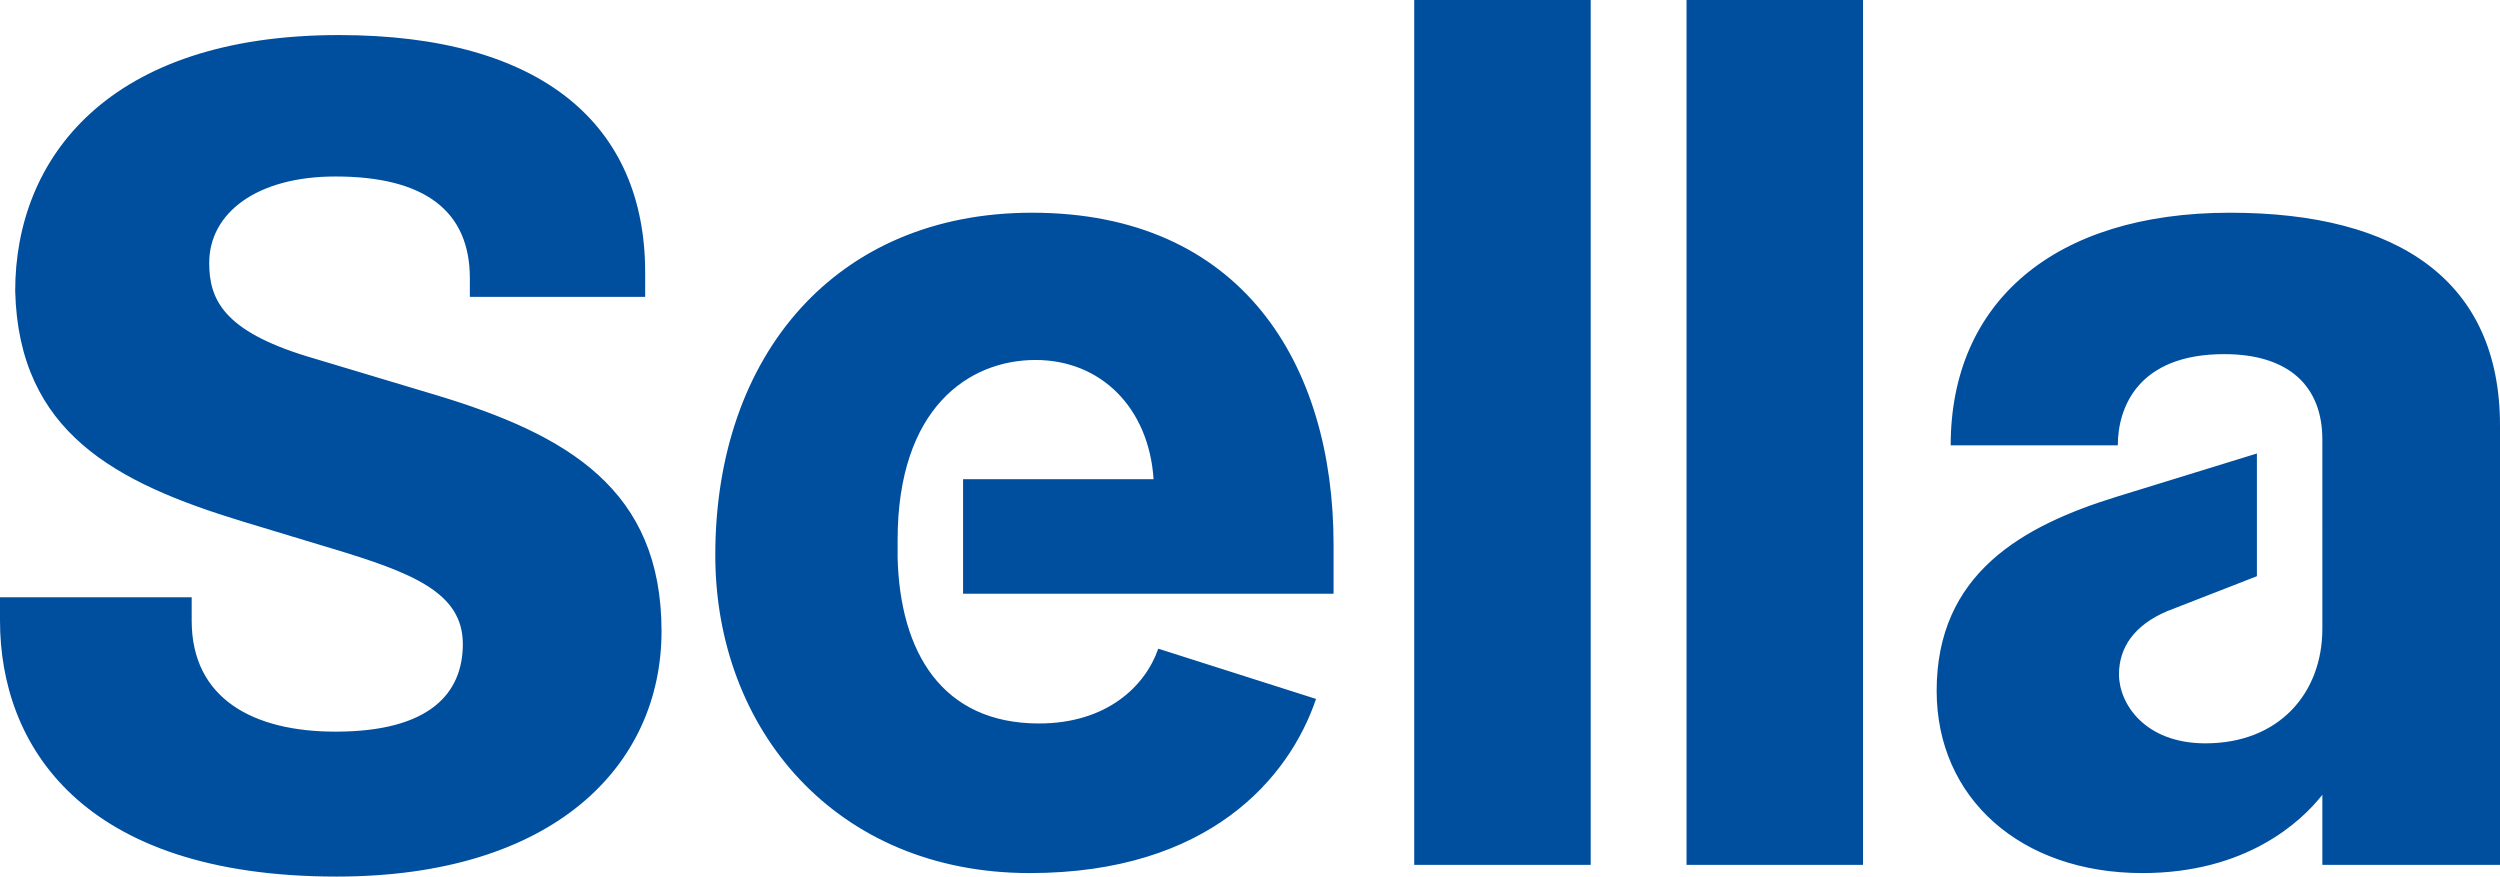
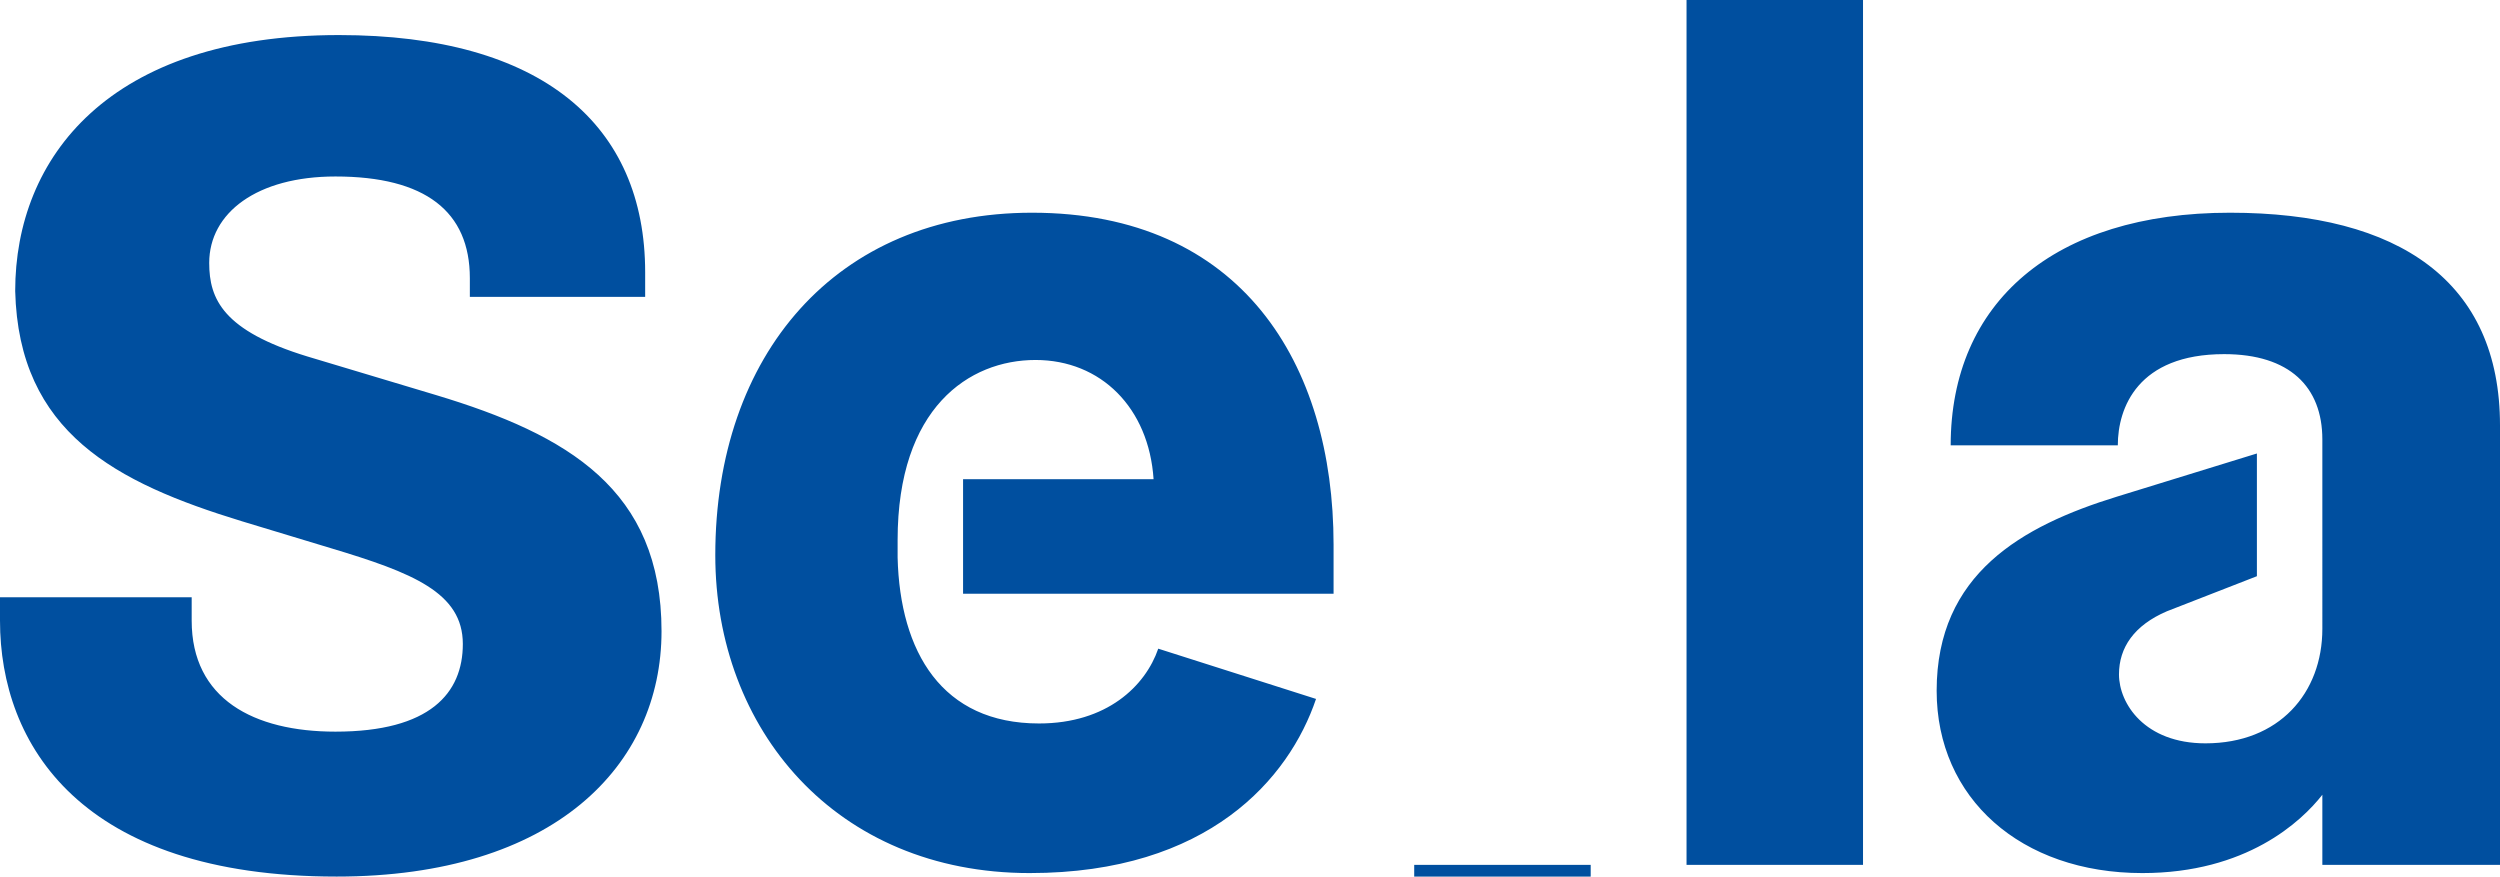
<svg xmlns="http://www.w3.org/2000/svg" version="1.1" id="Livello_1" x="0px" y="0px" viewBox="0 0 2566.8 900" style="enable-background:new 0 0 2566.8 900;" xml:space="preserve">
  <style type="text/css"> .st0{fill:#004F9F;} </style>
  <g>
-     <path class="st0" d="M0,613.2h196.8v24c0,80.4,63.6,114,147.6,114c97.2,0,130.8-39.6,130.8-90c0-52.8-51.6-73.2-135.6-98.4 l-91.2-27.6C118.8,495.6,19.2,444,15.6,298.8C15.6,162,111.6,36,348,36c208.8,0,314.4,92.4,314.4,243.6v25.2h-180v-19.2 c0-68.4-45.6-104.4-138-104.4c-80.4,0-129.6,37.2-129.6,88.8c0,37.2,14.4,69.6,100.8,96l132,39.6 c135.6,40.8,231.6,97.2,231.6,242.4c0,138-110.4,252-333.6,252C82.8,900,0,764.4,0,637.2V613.2z M988.8,492h195.6 c-4.8-73.2-54-122.4-121.2-122.4c-68.4,0-141.6,49.2-141.6,184.8v18c2.4,97.2,45.6,170.4,145.2,170.4c69.6,0,109.2-38.4,122.4-76.8 l162,51.6c-27.6,81.6-110.4,178.8-294,178.8C858,896.4,734.4,748.8,734.4,570c0-205.2,123.6-351.6,325.2-351.6 c214.8,0,309.6,154.8,309.6,340.8v50.4H988.8V492z M1452,888V0h181.2v888H1452z M1731.6,888V0h181.2v888H1731.6z M2384.4,816 c-21.6,27.6-78,80.4-184.8,80.4c-124.8,0-211.2-76.8-211.2-187.2c0-120,87.6-169.2,184.8-199.2l144-44.4v126l-92.4,36 c-33.6,14.4-49.2,37.2-49.2,64.8c0,30,26.4,70.8,88.8,70.8c75.6,0,120-51.6,120-117.6V451.2c0-54-33.6-87.6-100.8-87.6 c-88.8,0-109.2,55.2-109.2,93.6h-171.6c0-146.4,105.6-238.8,286.8-238.8c174,0,277.2,70.8,277.2,218.4V888h-182.4V816z" />
+     <path class="st0" d="M0,613.2h196.8v24c0,80.4,63.6,114,147.6,114c97.2,0,130.8-39.6,130.8-90c0-52.8-51.6-73.2-135.6-98.4 l-91.2-27.6C118.8,495.6,19.2,444,15.6,298.8C15.6,162,111.6,36,348,36c208.8,0,314.4,92.4,314.4,243.6v25.2h-180v-19.2 c0-68.4-45.6-104.4-138-104.4c-80.4,0-129.6,37.2-129.6,88.8c0,37.2,14.4,69.6,100.8,96l132,39.6 c135.6,40.8,231.6,97.2,231.6,242.4c0,138-110.4,252-333.6,252C82.8,900,0,764.4,0,637.2V613.2z M988.8,492h195.6 c-4.8-73.2-54-122.4-121.2-122.4c-68.4,0-141.6,49.2-141.6,184.8v18c2.4,97.2,45.6,170.4,145.2,170.4c69.6,0,109.2-38.4,122.4-76.8 l162,51.6c-27.6,81.6-110.4,178.8-294,178.8C858,896.4,734.4,748.8,734.4,570c0-205.2,123.6-351.6,325.2-351.6 c214.8,0,309.6,154.8,309.6,340.8v50.4H988.8V492z M1452,888h181.2v888H1452z M1731.6,888V0h181.2v888H1731.6z M2384.4,816 c-21.6,27.6-78,80.4-184.8,80.4c-124.8,0-211.2-76.8-211.2-187.2c0-120,87.6-169.2,184.8-199.2l144-44.4v126l-92.4,36 c-33.6,14.4-49.2,37.2-49.2,64.8c0,30,26.4,70.8,88.8,70.8c75.6,0,120-51.6,120-117.6V451.2c0-54-33.6-87.6-100.8-87.6 c-88.8,0-109.2,55.2-109.2,93.6h-171.6c0-146.4,105.6-238.8,286.8-238.8c174,0,277.2,70.8,277.2,218.4V888h-182.4V816z" />
  </g>
</svg>